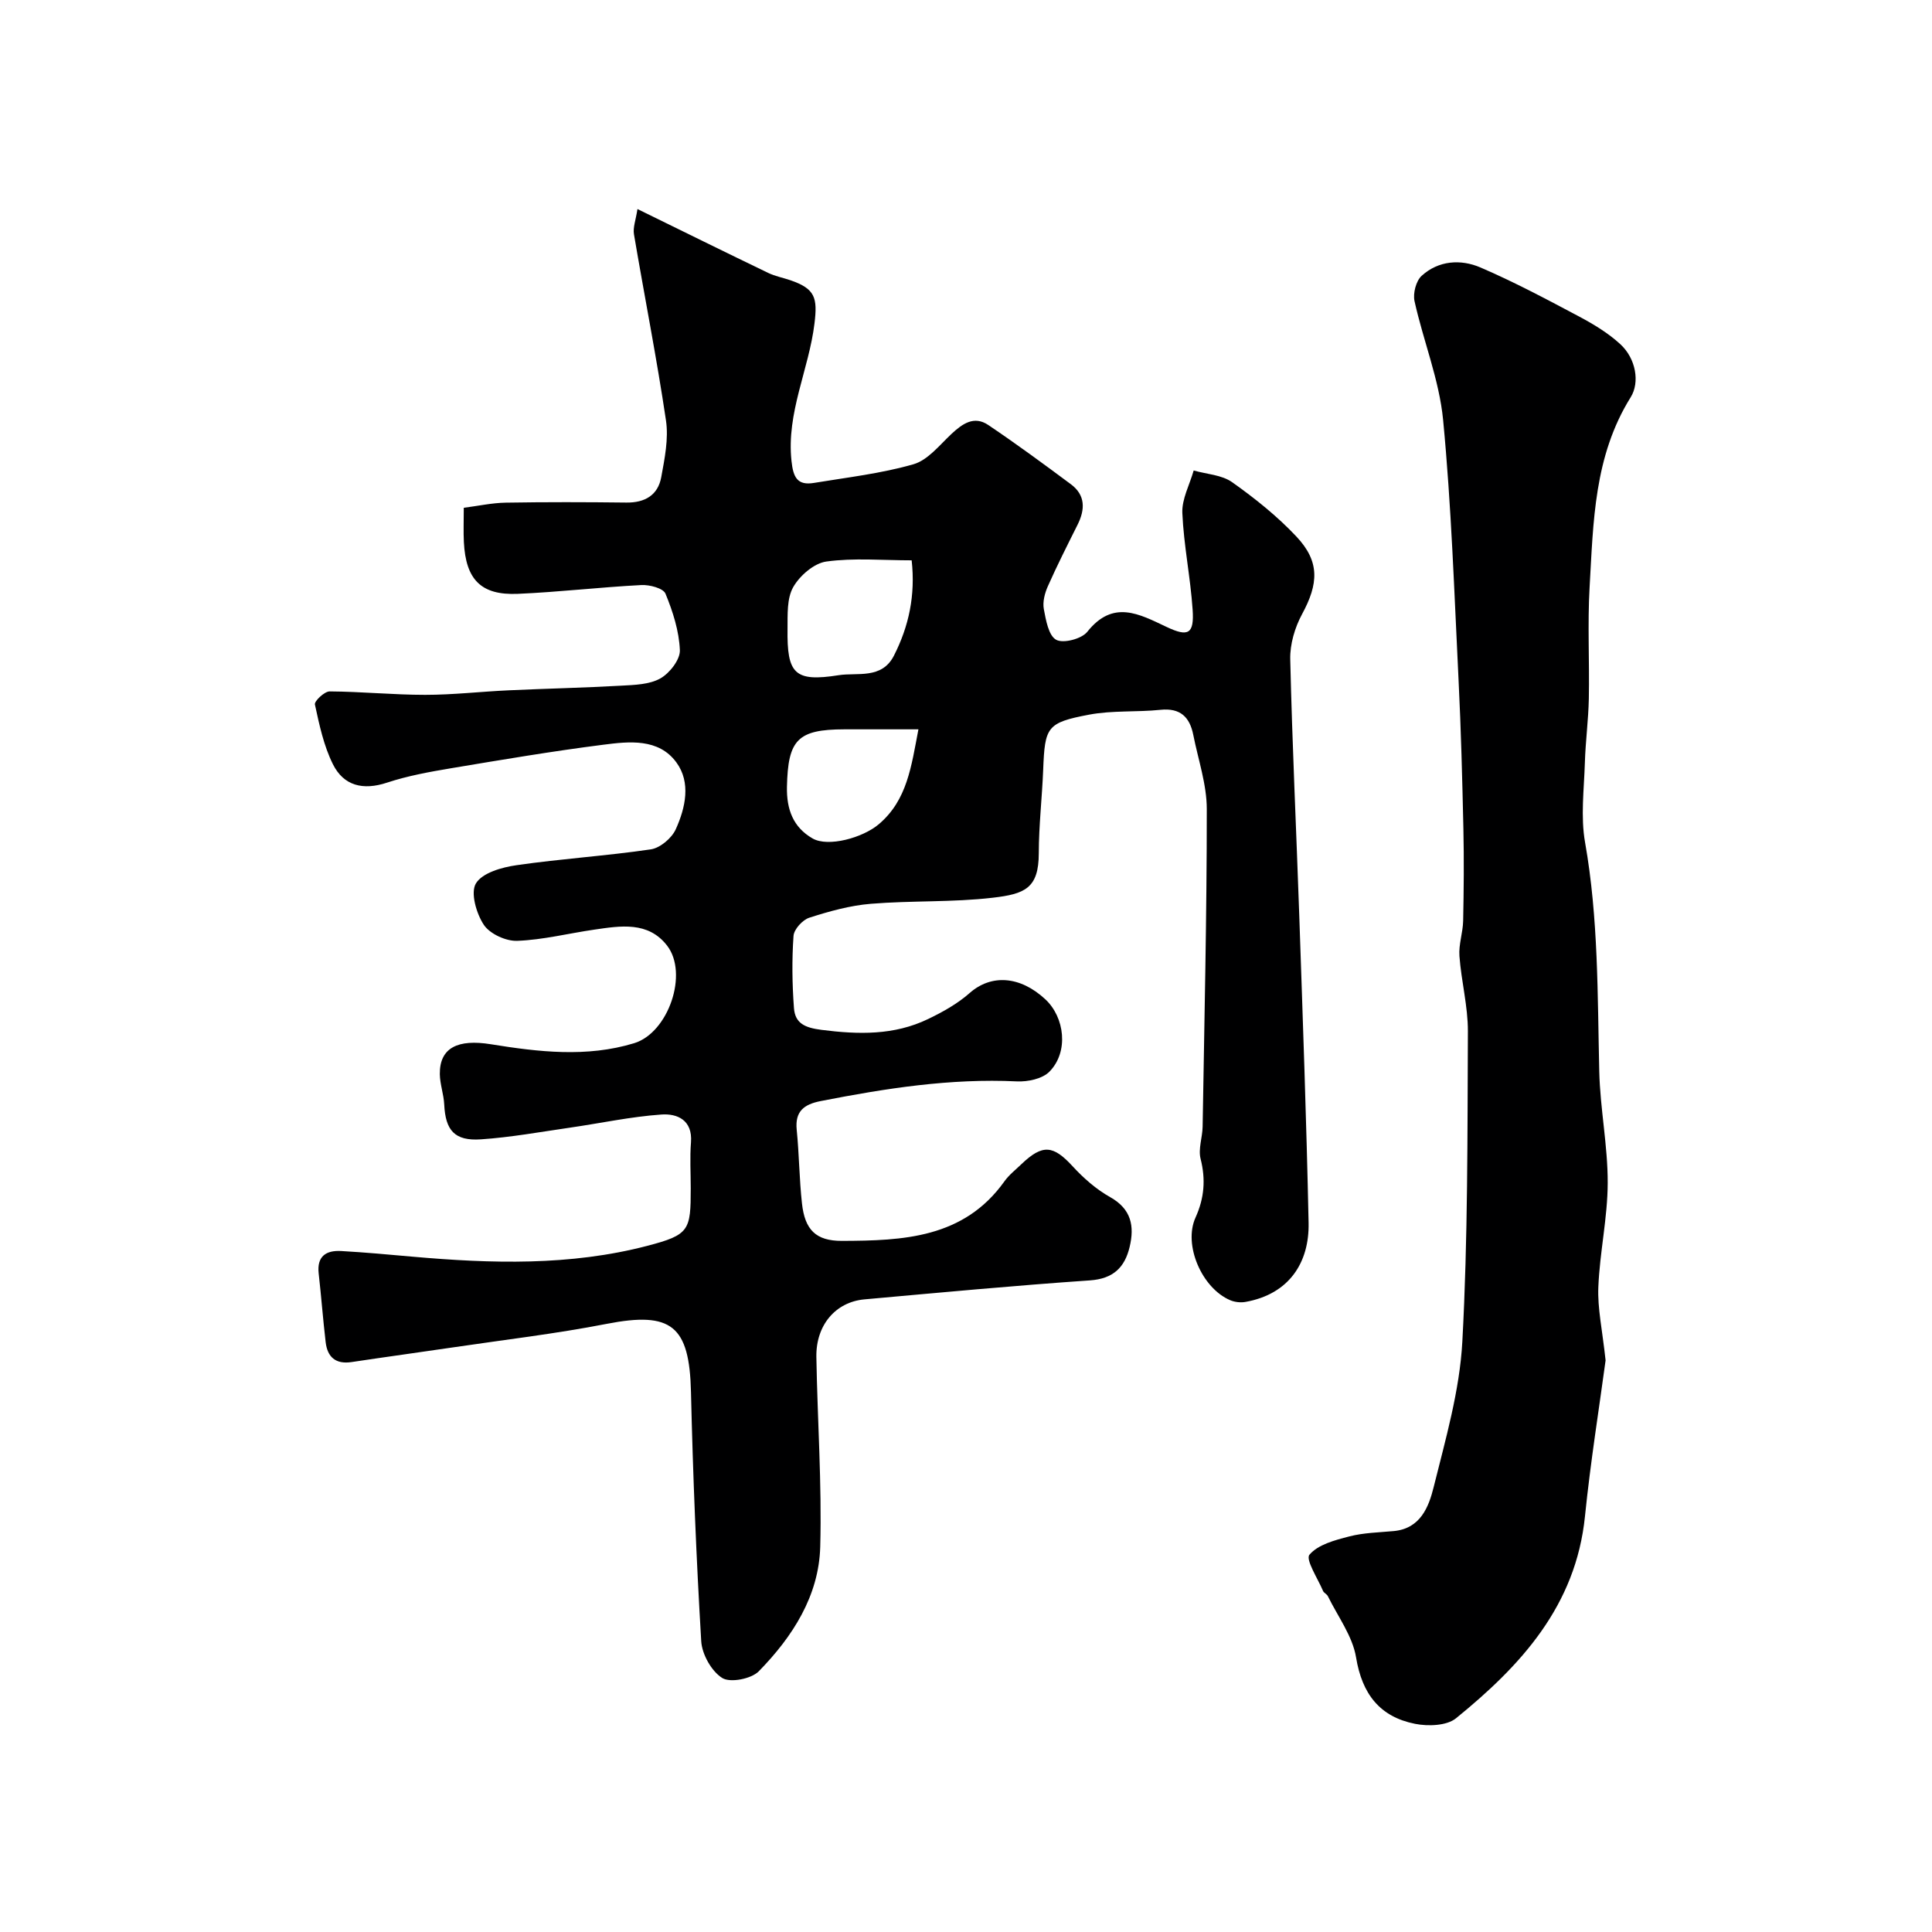
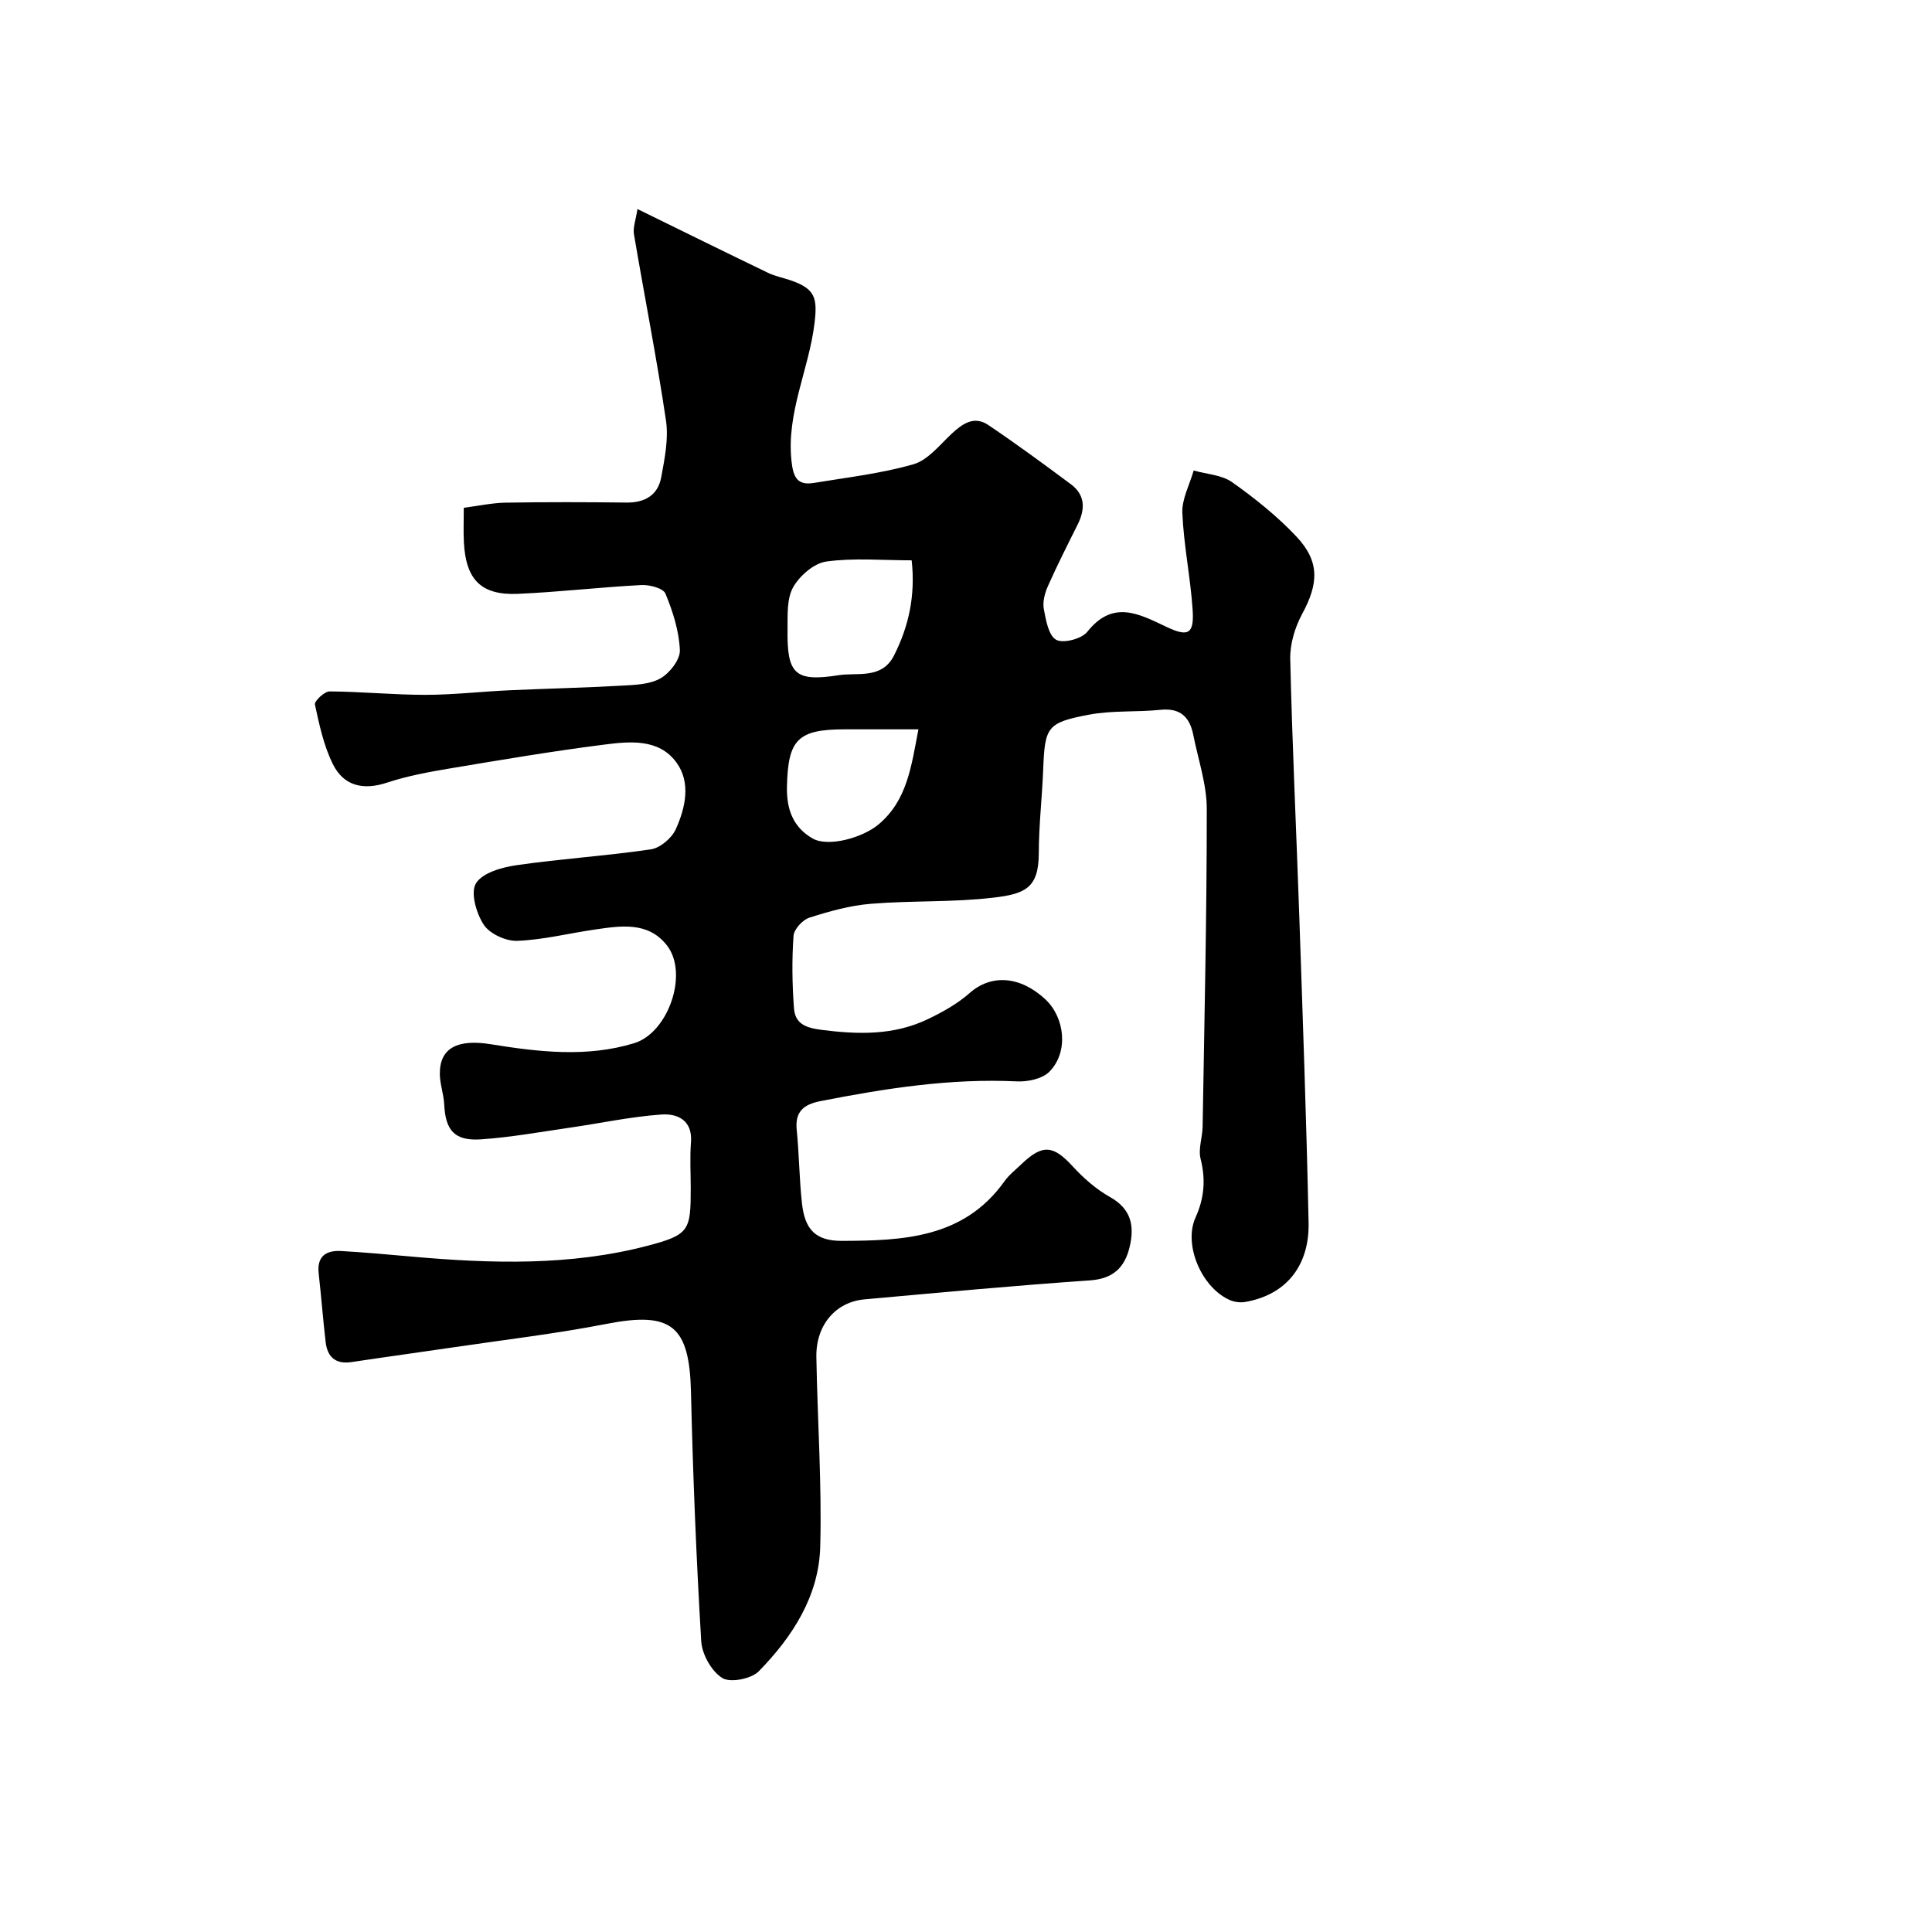
<svg xmlns="http://www.w3.org/2000/svg" enable-background="new 0 0 400 400" viewBox="0 0 400 400">
  <path d="m131.98 43.28c9.53 4.67 18.28 8.99 27.06 13.22 1.45.7 3.09 1 4.63 1.53 5.11 1.76 5.61 3.63 4.96 8.94-1.16 9.56-5.84 18.48-4.76 28.47.36 3.38 1.2 5.12 4.67 4.54 6.89-1.14 13.9-1.94 20.58-3.86 2.98-.86 5.4-3.96 7.86-6.27 2.28-2.13 4.69-3.84 7.63-1.86 5.82 3.92 11.48 8.08 17.11 12.27 3.03 2.26 2.96 5.22 1.38 8.38-2.11 4.22-4.24 8.43-6.15 12.73-.64 1.43-1.11 3.23-.84 4.72.43 2.29.98 5.5 2.56 6.37 1.47.81 5.27-.18 6.44-1.65 5.33-6.71 10.71-3.71 16.42-1.01 4.52 2.14 5.73 1.44 5.39-3.58-.45-6.69-1.84-13.32-2.13-20.01-.12-2.89 1.51-5.86 2.35-8.8 2.69.77 5.82.9 7.97 2.43 4.73 3.35 9.34 7.04 13.3 11.25 4.88 5.19 4.59 9.76 1.16 16.08-1.49 2.76-2.51 6.21-2.44 9.31.41 17.71 1.26 35.4 1.87 53.1.72 21.2 1.49 42.4 1.93 63.6.17 8.2-4.01 14.76-13.08 16.37-1.01.18-2.22.04-3.16-.36-5.88-2.51-9.73-11.47-7.17-17.11 1.82-4.02 2.13-7.88 1.05-12.16-.52-2.05.38-4.42.42-6.65.36-21.92.87-43.85.86-65.77 0-5.11-1.78-10.22-2.79-15.33-.73-3.69-2.67-5.64-6.79-5.21-4.91.51-9.96.09-14.77 1-8.79 1.66-9.17 2.54-9.52 11.4-.23 5.77-.9 11.53-.91 17.29-.01 7.27-2.89 8.44-9.5 9.21-8.35.98-16.86.57-25.26 1.26-4.31.35-8.61 1.55-12.75 2.88-1.4.45-3.18 2.4-3.27 3.77-.35 4.95-.28 9.97.09 14.93.23 3.17 2.25 4.08 5.69 4.52 7.66.98 15.03 1.16 22.08-2.24 3.04-1.46 6.1-3.17 8.6-5.38 4.46-3.94 10.45-3.57 15.68 1.3 3.99 3.71 4.89 10.85.85 14.97-1.46 1.49-4.49 2.13-6.75 2.02-13.77-.66-27.22 1.45-40.64 4.08-3.4.67-5.33 2.09-4.94 5.94.51 5.07.53 10.2 1.09 15.26.6 5.42 2.85 7.76 8.28 7.74 12.62-.04 25.22-.53 33.63-12.32.95-1.34 2.31-2.39 3.51-3.55 4.4-4.21 6.6-3.95 10.63.44 2.25 2.45 4.87 4.75 7.75 6.37 4.41 2.47 5.06 6.03 4.04 10.31-1.01 4.24-3.38 6.59-8.21 6.93-15.58 1.07-31.13 2.53-46.69 3.93-5.99.54-10.07 5.34-9.96 11.92.22 13.1 1.15 26.21.8 39.29-.27 10.21-5.75 18.66-12.72 25.79-1.55 1.58-5.91 2.43-7.57 1.39-2.23-1.4-4.19-4.91-4.35-7.62-1.02-17.18-1.72-34.38-2.12-51.59-.32-13.75-4.04-16.72-17.45-14.11-10.57 2.06-21.29 3.31-31.95 4.89-6.95 1.03-13.91 1.97-20.86 3.02-3.31.5-5.02-1.03-5.38-4.15-.55-4.72-.91-9.46-1.44-14.19-.4-3.57 1.53-4.82 4.65-4.65 4.93.28 9.85.73 14.77 1.17 16.32 1.44 32.64 1.93 48.64-2.25 8.71-2.28 8.97-3.19 8.97-11.93 0-3.17-.2-6.35.05-9.49.36-4.63-2.86-5.99-6.11-5.76-6.33.44-12.59 1.8-18.89 2.71-6.15.89-12.3 2.01-18.49 2.43-5.46.37-7.34-1.86-7.6-7.22-.1-2.1-.88-4.19-.91-6.28-.06-5.51 3.78-7.29 10.57-6.19 9.85 1.59 19.84 2.78 29.67-.22 7.08-2.16 11.3-14.42 6.8-20.22-3.92-5.05-9.64-4.08-15.06-3.29-5.33.77-10.62 2.12-15.96 2.32-2.34.09-5.68-1.45-6.92-3.33-1.55-2.35-2.79-6.66-1.62-8.57 1.34-2.19 5.37-3.33 8.4-3.76 9.23-1.34 18.58-1.92 27.81-3.28 1.93-.29 4.33-2.32 5.16-4.16 2.01-4.45 3.18-9.69.12-13.85-3.68-5.02-9.78-4.34-15.15-3.65-10.52 1.34-20.99 3.11-31.45 4.86-4.48.75-9.01 1.57-13.31 2.99-4.95 1.64-8.96.66-11.19-3.81-1.9-3.81-2.82-8.16-3.73-12.37-.15-.7 1.97-2.71 3.04-2.71 6.6.04 13.2.71 19.79.71 5.78 0 11.56-.68 17.34-.94 7.75-.36 15.51-.52 23.26-.96 2.75-.15 5.82-.23 8.09-1.5 1.92-1.08 4.11-3.89 4.04-5.84-.16-3.96-1.45-8-2.98-11.71-.47-1.13-3.3-1.87-5-1.78-8.54.44-17.05 1.45-25.59 1.82-7.6.32-10.76-2.95-11.15-10.72-.11-2.15-.02-4.31-.02-7.1 2.98-.38 5.82-1.01 8.67-1.06 8.33-.14 16.66-.12 24.99-.02 3.83.05 6.53-1.52 7.22-5.24.71-3.87 1.55-7.97.98-11.78-1.91-12.88-4.45-25.66-6.62-38.5-.25-1.43.38-2.99.72-5.25zm56.77 72.73c-6.07 0-11.96-.54-17.67.25-2.54.35-5.5 2.92-6.85 5.29-1.34 2.35-1.15 5.71-1.18 8.63-.13 9.32 1.43 11.06 10.6 9.61 3.81-.6 8.89.89 11.41-4.01 3.12-6.12 4.49-12.53 3.69-19.77zm1.4 34.99c-5.44 0-10.4-.01-15.35 0-9.69.02-11.66 2.17-11.87 11.88-.1 4.68 1.27 8.39 5.3 10.71 3.24 1.86 10.41-.14 13.71-2.94 5.89-4.99 6.73-11.94 8.21-19.65z" fill="#000001" />
-   <path d="m332.42 281.65c-1.28 9.55-3.11 20.89-4.27 32.29-1.88 18.51-13.24 30.88-26.7 41.81-1.92 1.56-5.78 1.69-8.48 1.15-7.29-1.45-10.97-6.17-12.21-13.75-.73-4.43-3.79-8.48-5.84-12.68-.21-.43-.82-.66-1-1.09-1.09-2.57-3.66-6.48-2.81-7.49 1.76-2.1 5.26-3.02 8.21-3.78 2.98-.78 6.16-.83 9.26-1.12 5.52-.52 7.23-5.02 8.24-9.08 2.47-9.94 5.39-20 5.94-30.13 1.16-21.38 1.05-42.83 1.15-64.25.02-5.19-1.37-10.38-1.75-15.6-.18-2.39.72-4.85.77-7.28.13-6.36.19-12.72.05-19.07-.23-10.26-.49-20.53-1-30.78-.89-17.97-1.48-35.97-3.2-53.87-.8-8.3-4.1-16.35-5.92-24.59-.35-1.6.31-4.18 1.48-5.24 3.5-3.18 8.09-3.48 12.18-1.72 7 3.01 13.75 6.61 20.49 10.19 3 1.6 6 3.42 8.48 5.71 3.21 2.96 4.05 7.88 2.13 10.96-7.62 12.22-7.73 25.82-8.51 39.32-.44 7.67-.01 15.39-.16 23.08-.09 4.44-.69 8.86-.82 13.3-.17 5.49-.9 11.14.04 16.46 2.78 15.74 2.57 31.59 2.94 47.44.18 7.7 1.77 15.38 1.75 23.07-.02 7.19-1.65 14.35-1.94 21.55-.19 4.39.82 8.84 1.5 15.19z" fill="#000001" />
</svg>